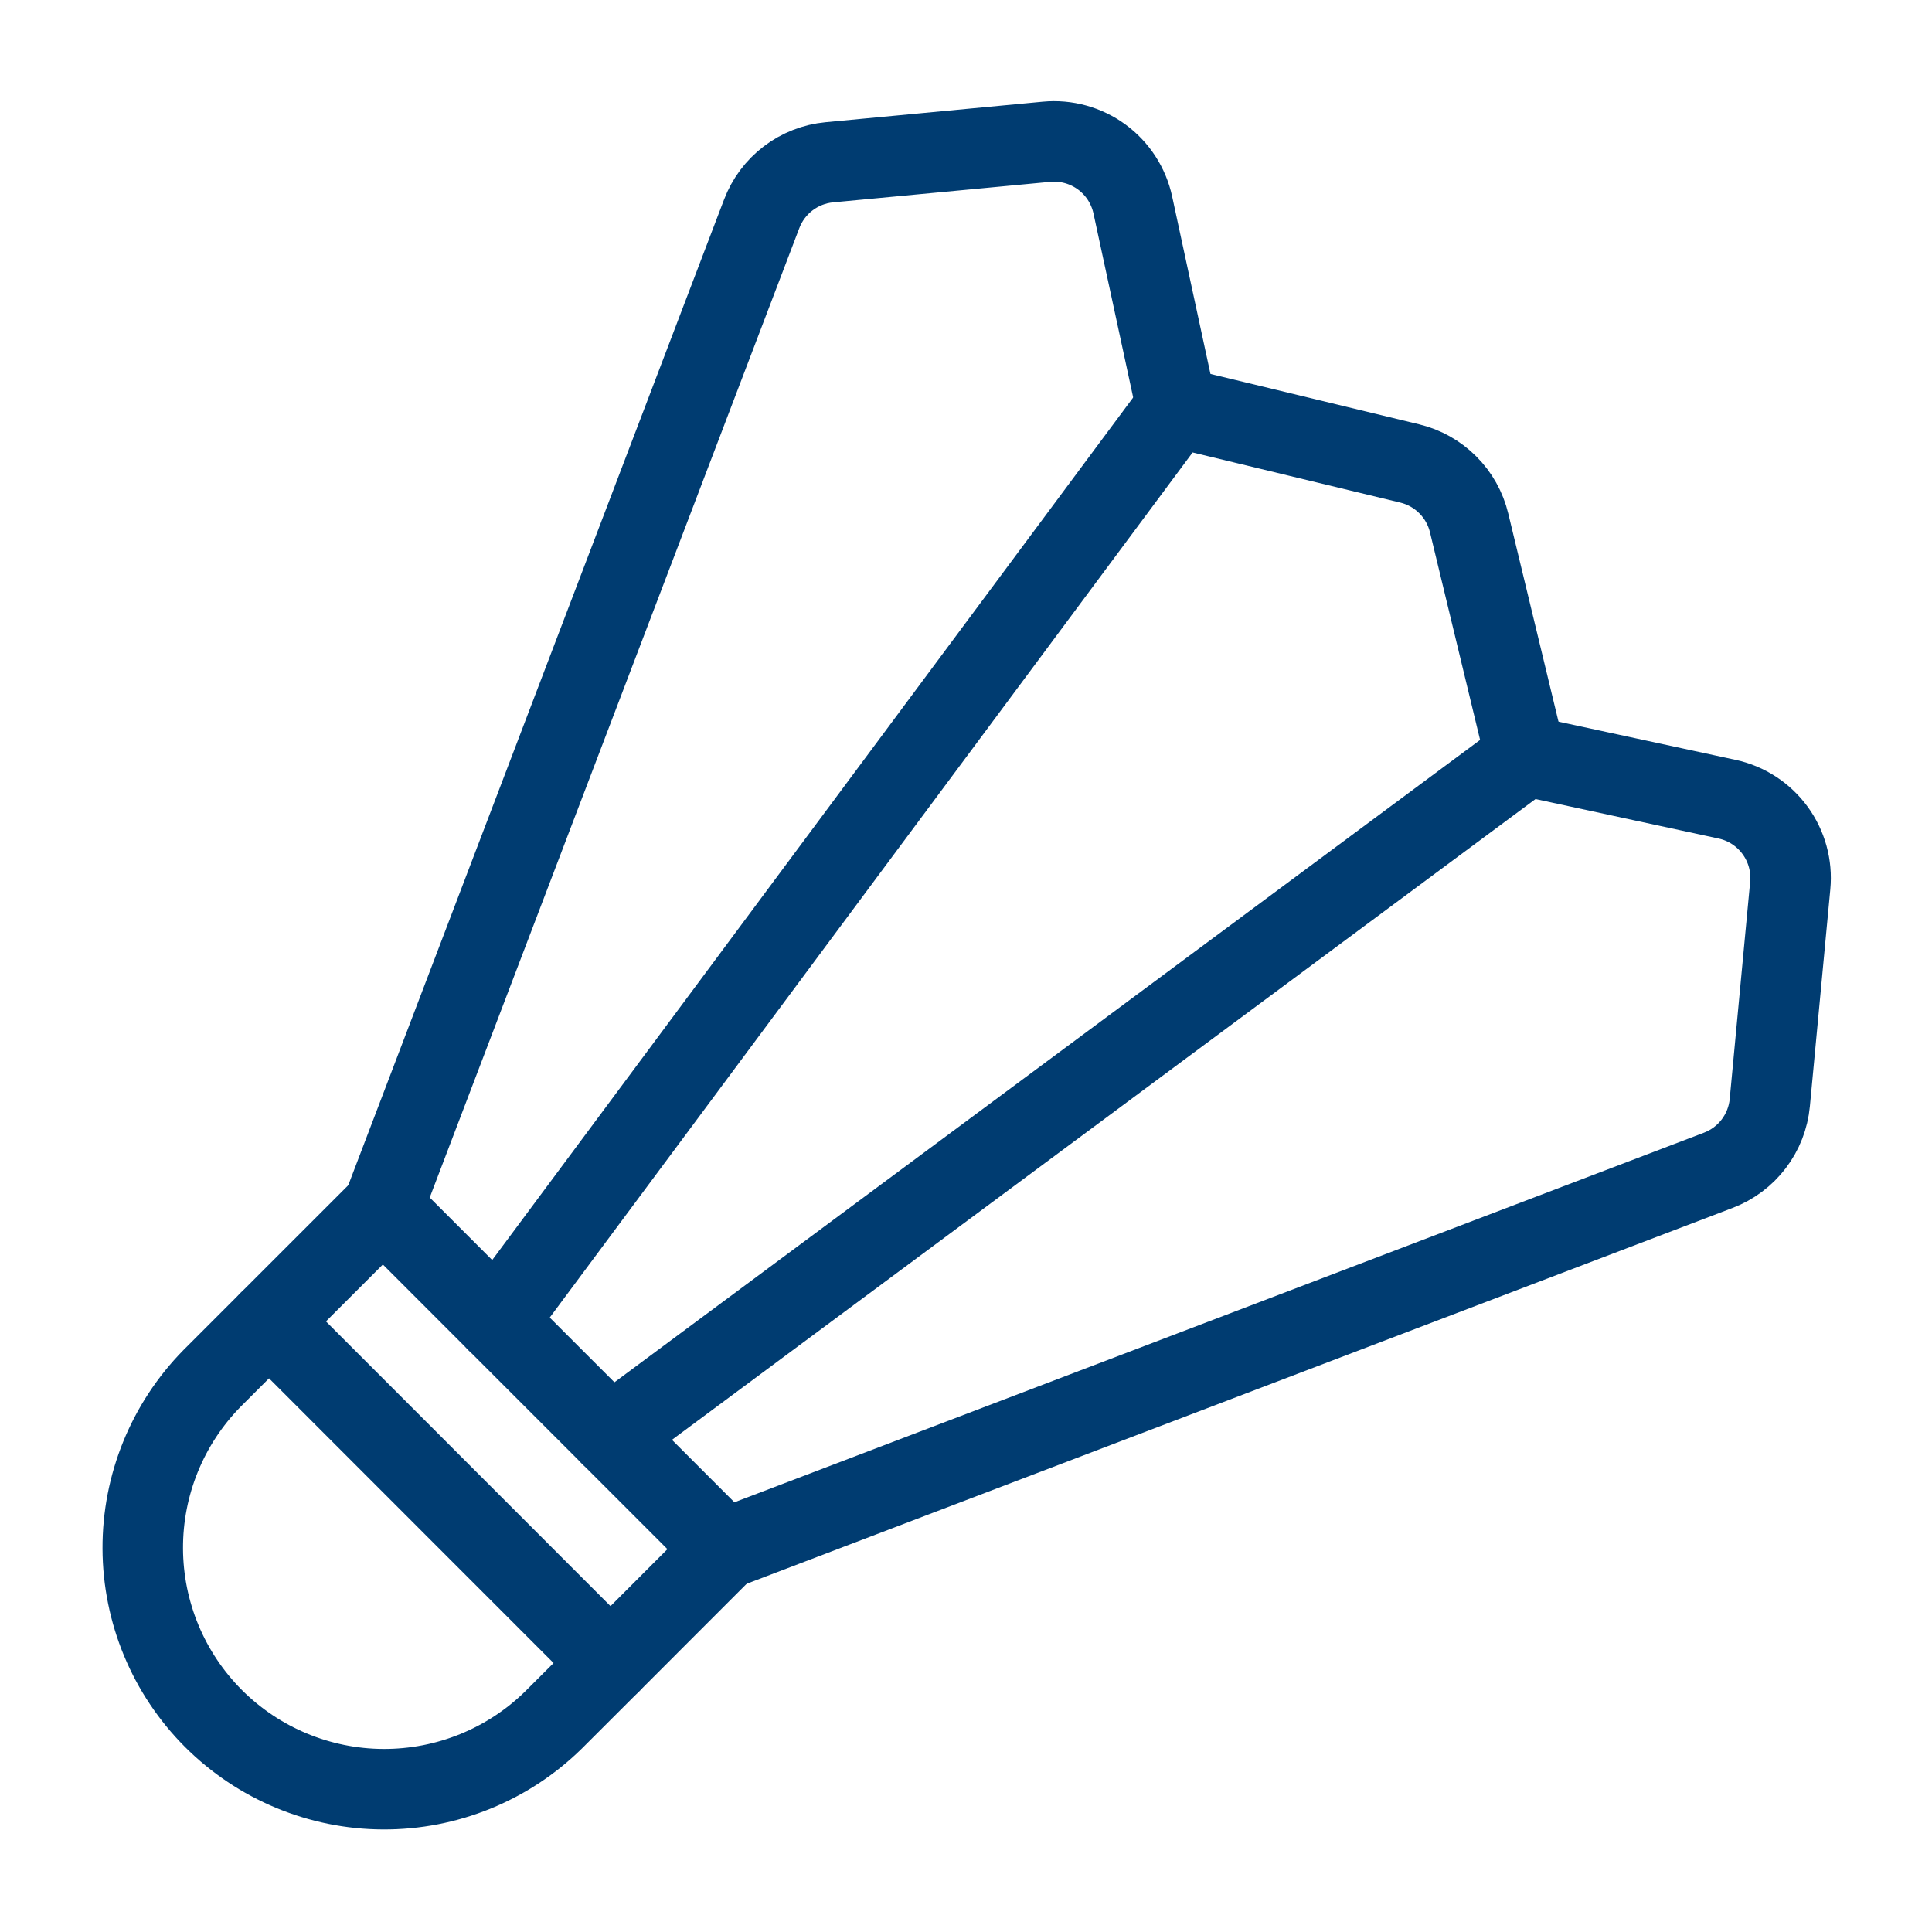
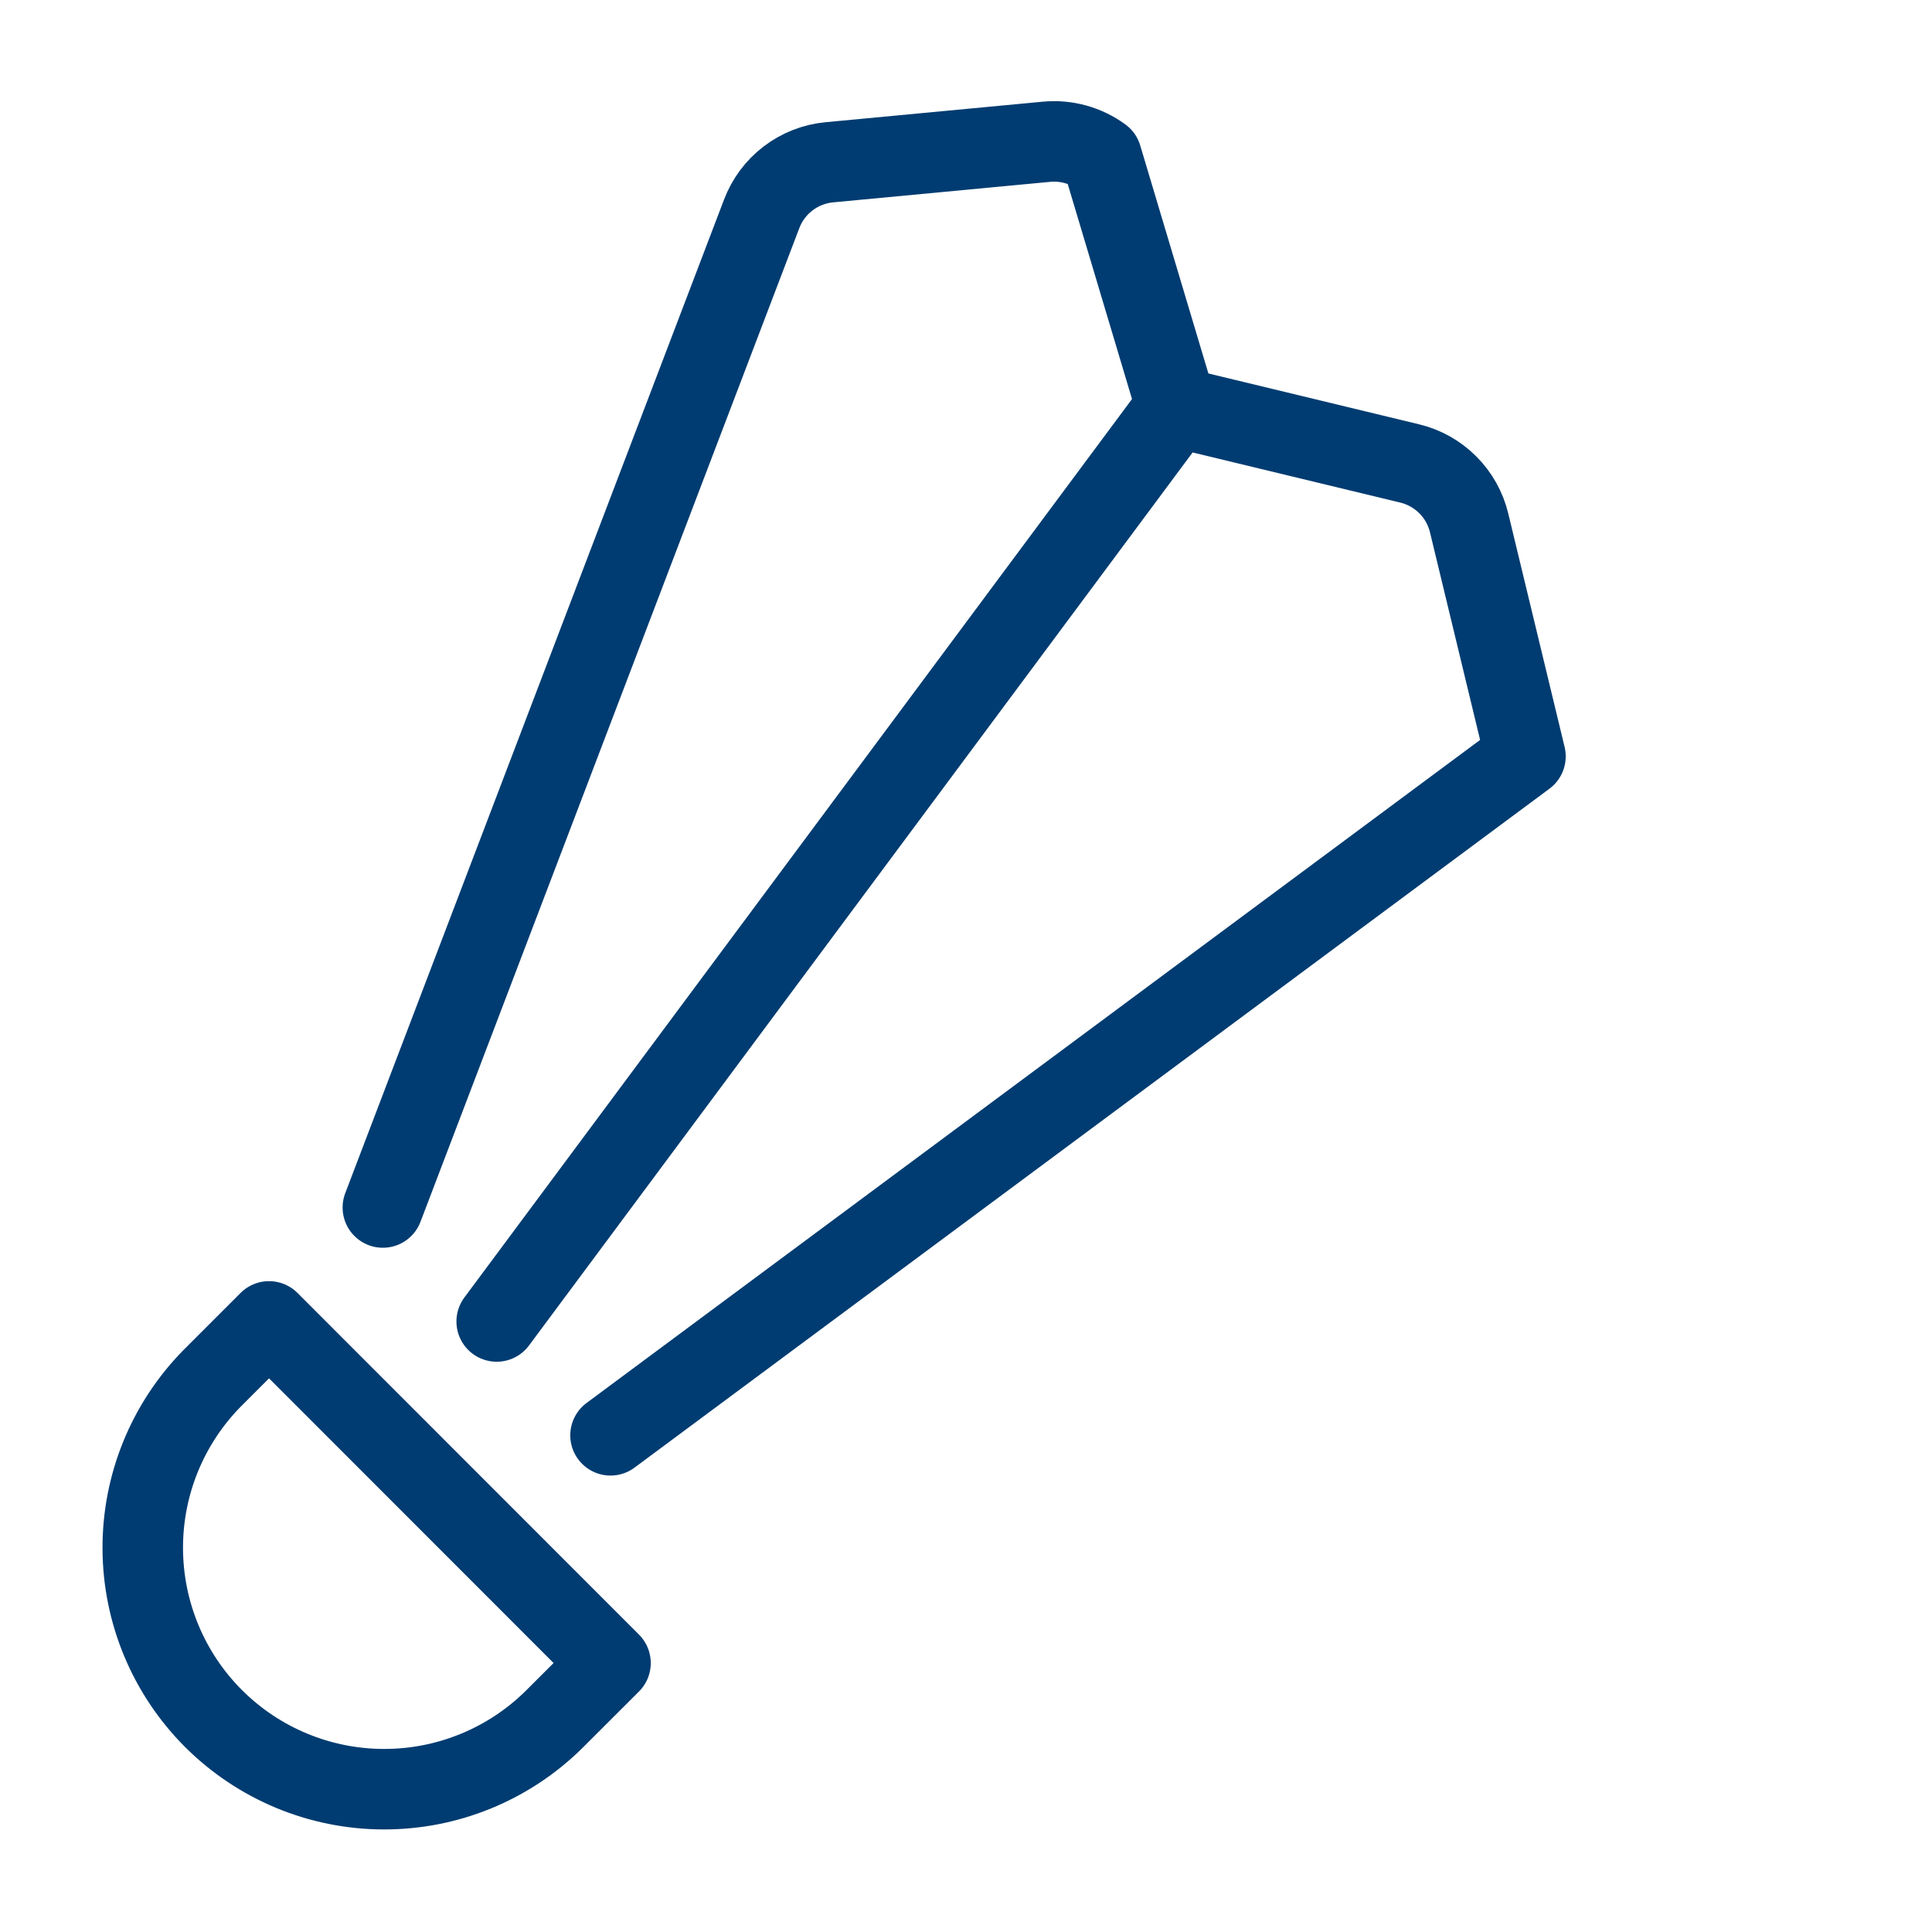
<svg xmlns="http://www.w3.org/2000/svg" width="48" height="48" viewBox="0 0 48 48" fill="none">
  <path d="M6.684 32.83L15.168 41.318L13.754 42.73C12.626 43.84 11.104 44.459 9.521 44.452C7.939 44.446 6.423 43.814 5.303 42.695C4.184 41.575 3.553 40.059 3.547 38.476C3.54 36.893 4.16 35.372 5.27 34.244L6.684 32.83Z" stroke="#003C71" stroke-width="2" stroke-linecap="round" stroke-linejoin="round" />
-   <path d="M6.684 32.83L9.512 30.002L17.996 38.488L15.168 41.318" stroke="#003C71" stroke-width="2" stroke-linecap="round" stroke-linejoin="round" />
-   <path d="M9.512 30L18.924 5.312C19.057 4.963 19.284 4.658 19.581 4.432C19.878 4.206 20.232 4.067 20.604 4.032L26 3.522C26.487 3.476 26.975 3.61 27.37 3.899C27.765 4.188 28.04 4.612 28.144 5.09L29.228 10.114" stroke="#003C71" stroke-width="2" stroke-linecap="round" stroke-linejoin="round" />
-   <path d="M18 38.488L42.69 29.076C43.039 28.943 43.344 28.716 43.57 28.419C43.796 28.122 43.935 27.768 43.97 27.396L44.478 22C44.524 21.513 44.39 21.025 44.101 20.63C43.812 20.235 43.389 19.959 42.91 19.856L37.886 18.772" stroke="#003C71" stroke-width="2" stroke-linecap="round" stroke-linejoin="round" />
+   <path d="M9.512 30L18.924 5.312C19.057 4.963 19.284 4.658 19.581 4.432C19.878 4.206 20.232 4.067 20.604 4.032L26 3.522C26.487 3.476 26.975 3.61 27.37 3.899L29.228 10.114" stroke="#003C71" stroke-width="2" stroke-linecap="round" stroke-linejoin="round" />
  <path d="M12.34 32.832L29.222 10.114L35.022 11.514C35.381 11.6 35.709 11.784 35.969 12.045C36.23 12.305 36.414 12.633 36.5 12.992L37.9 18.792L15.168 35.66" stroke="#003C71" stroke-width="2" stroke-linecap="round" stroke-linejoin="round" />
</svg>